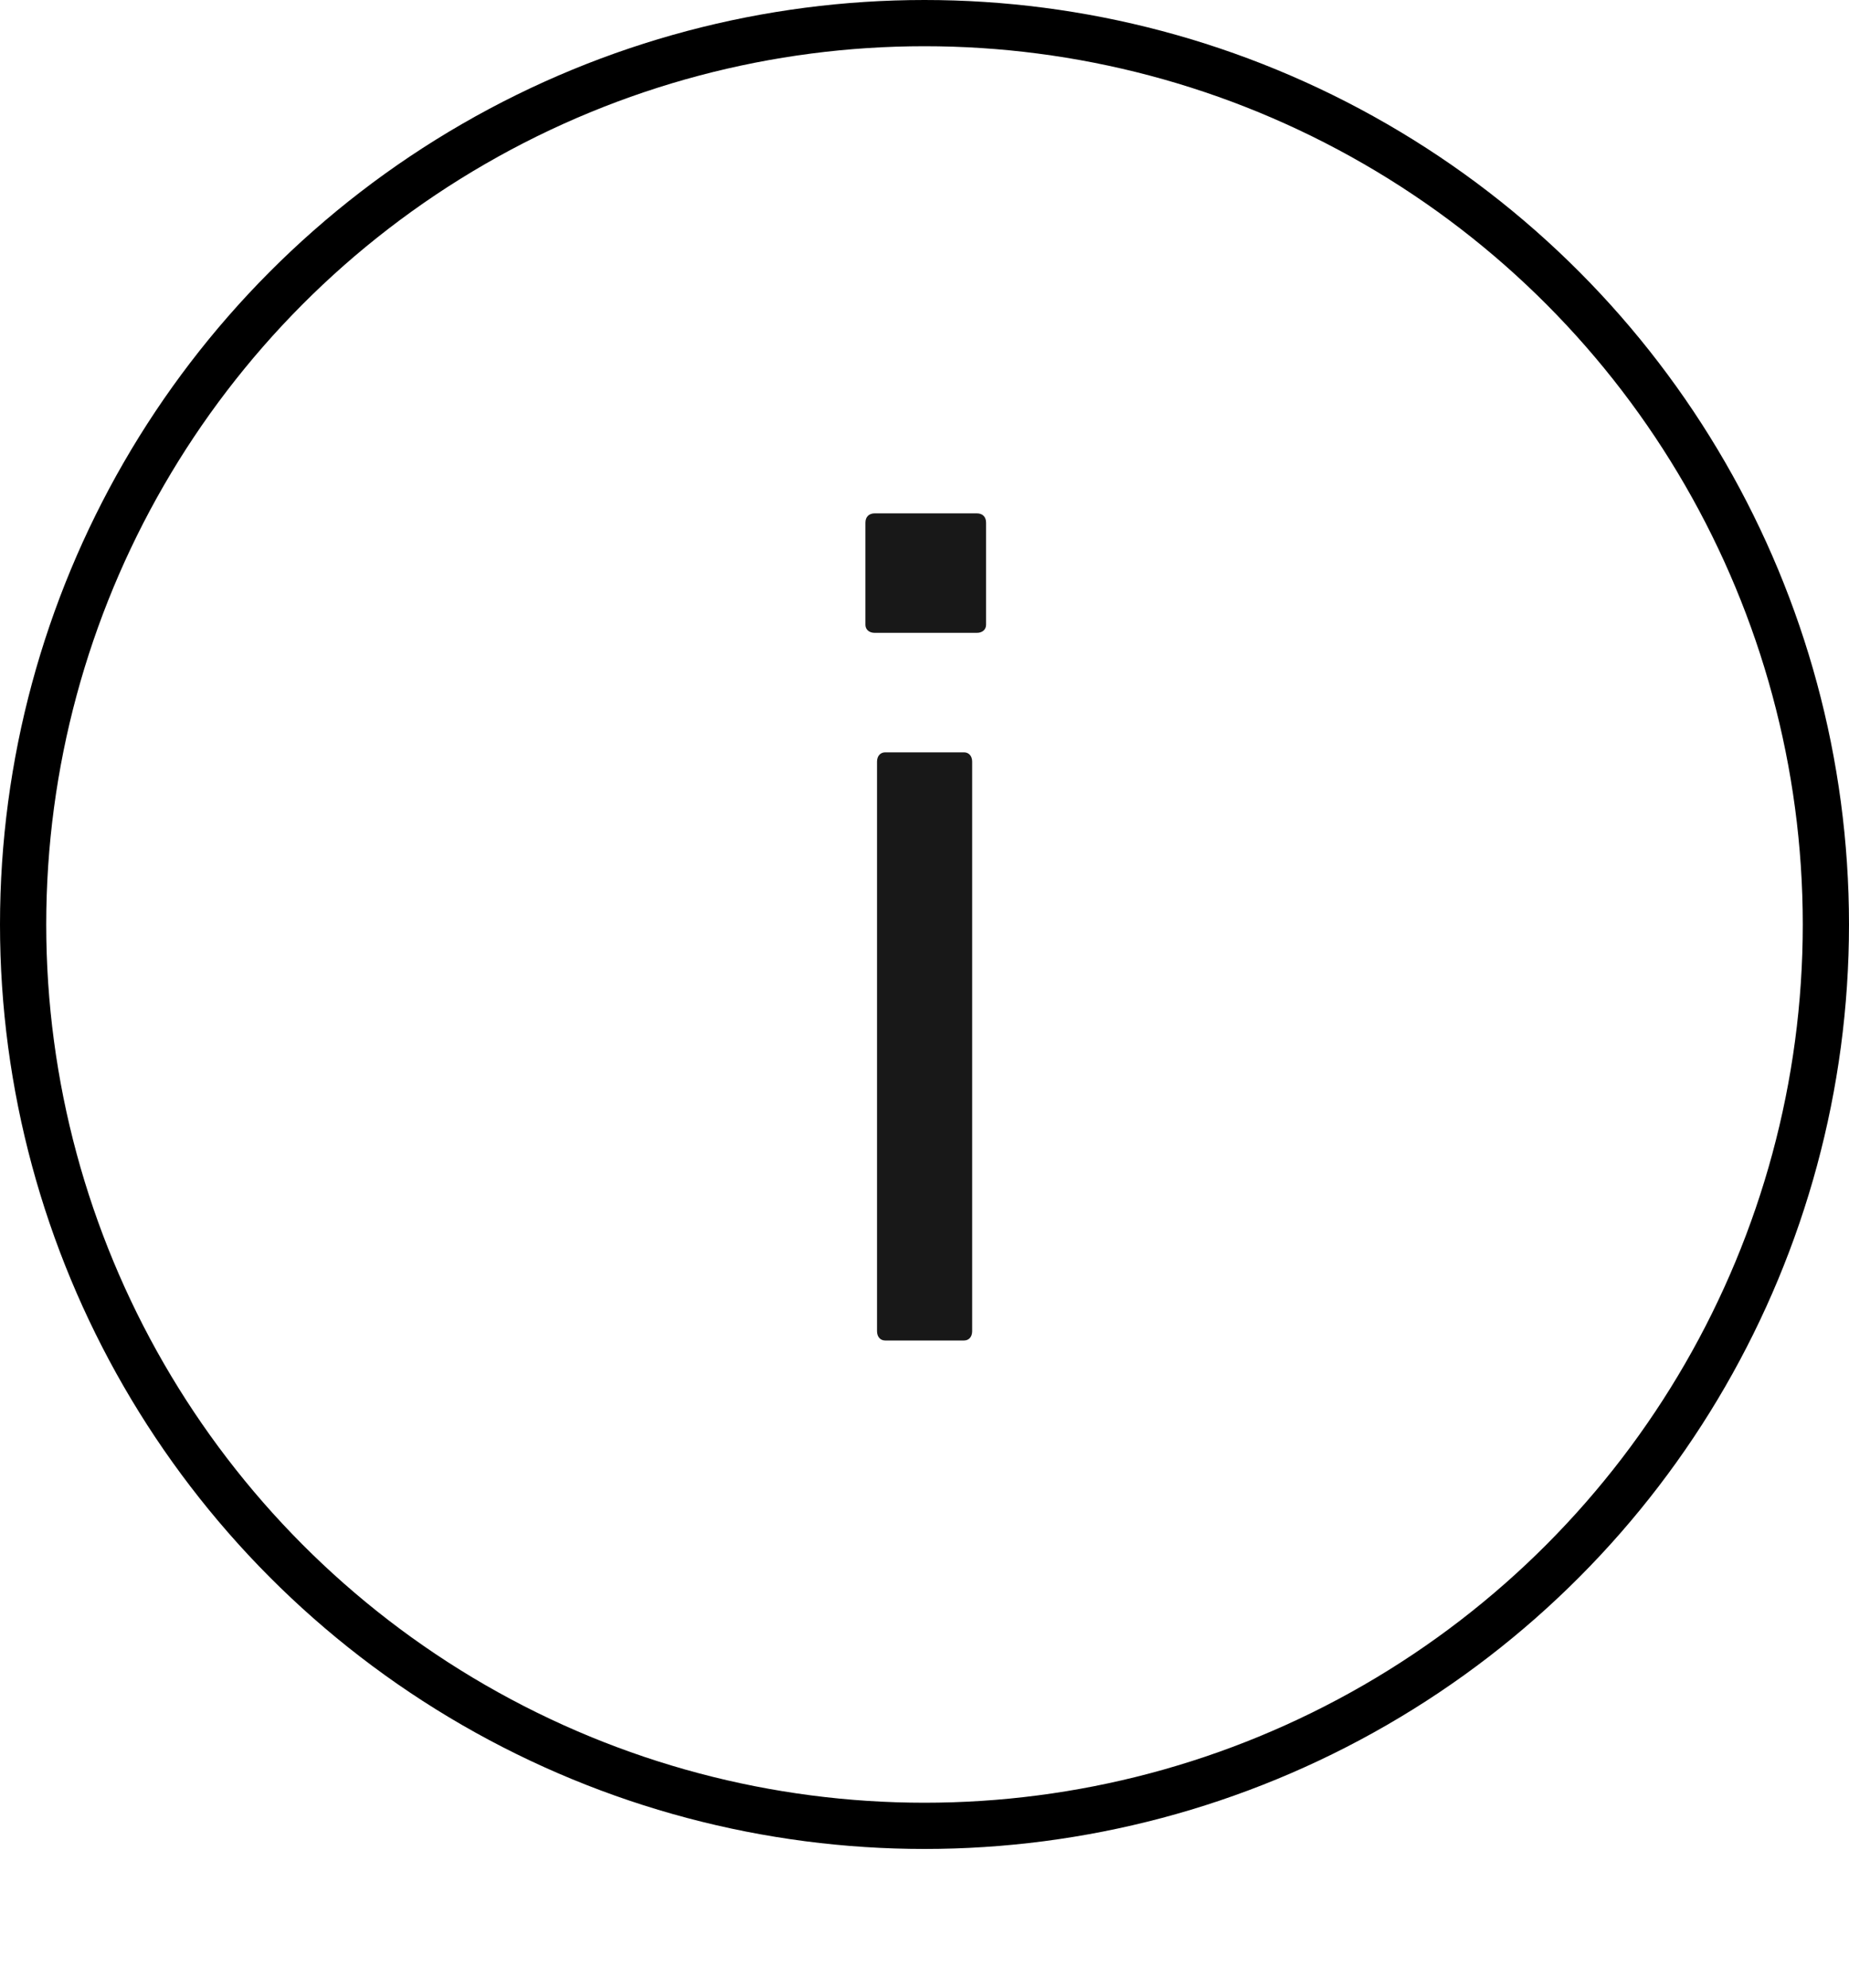
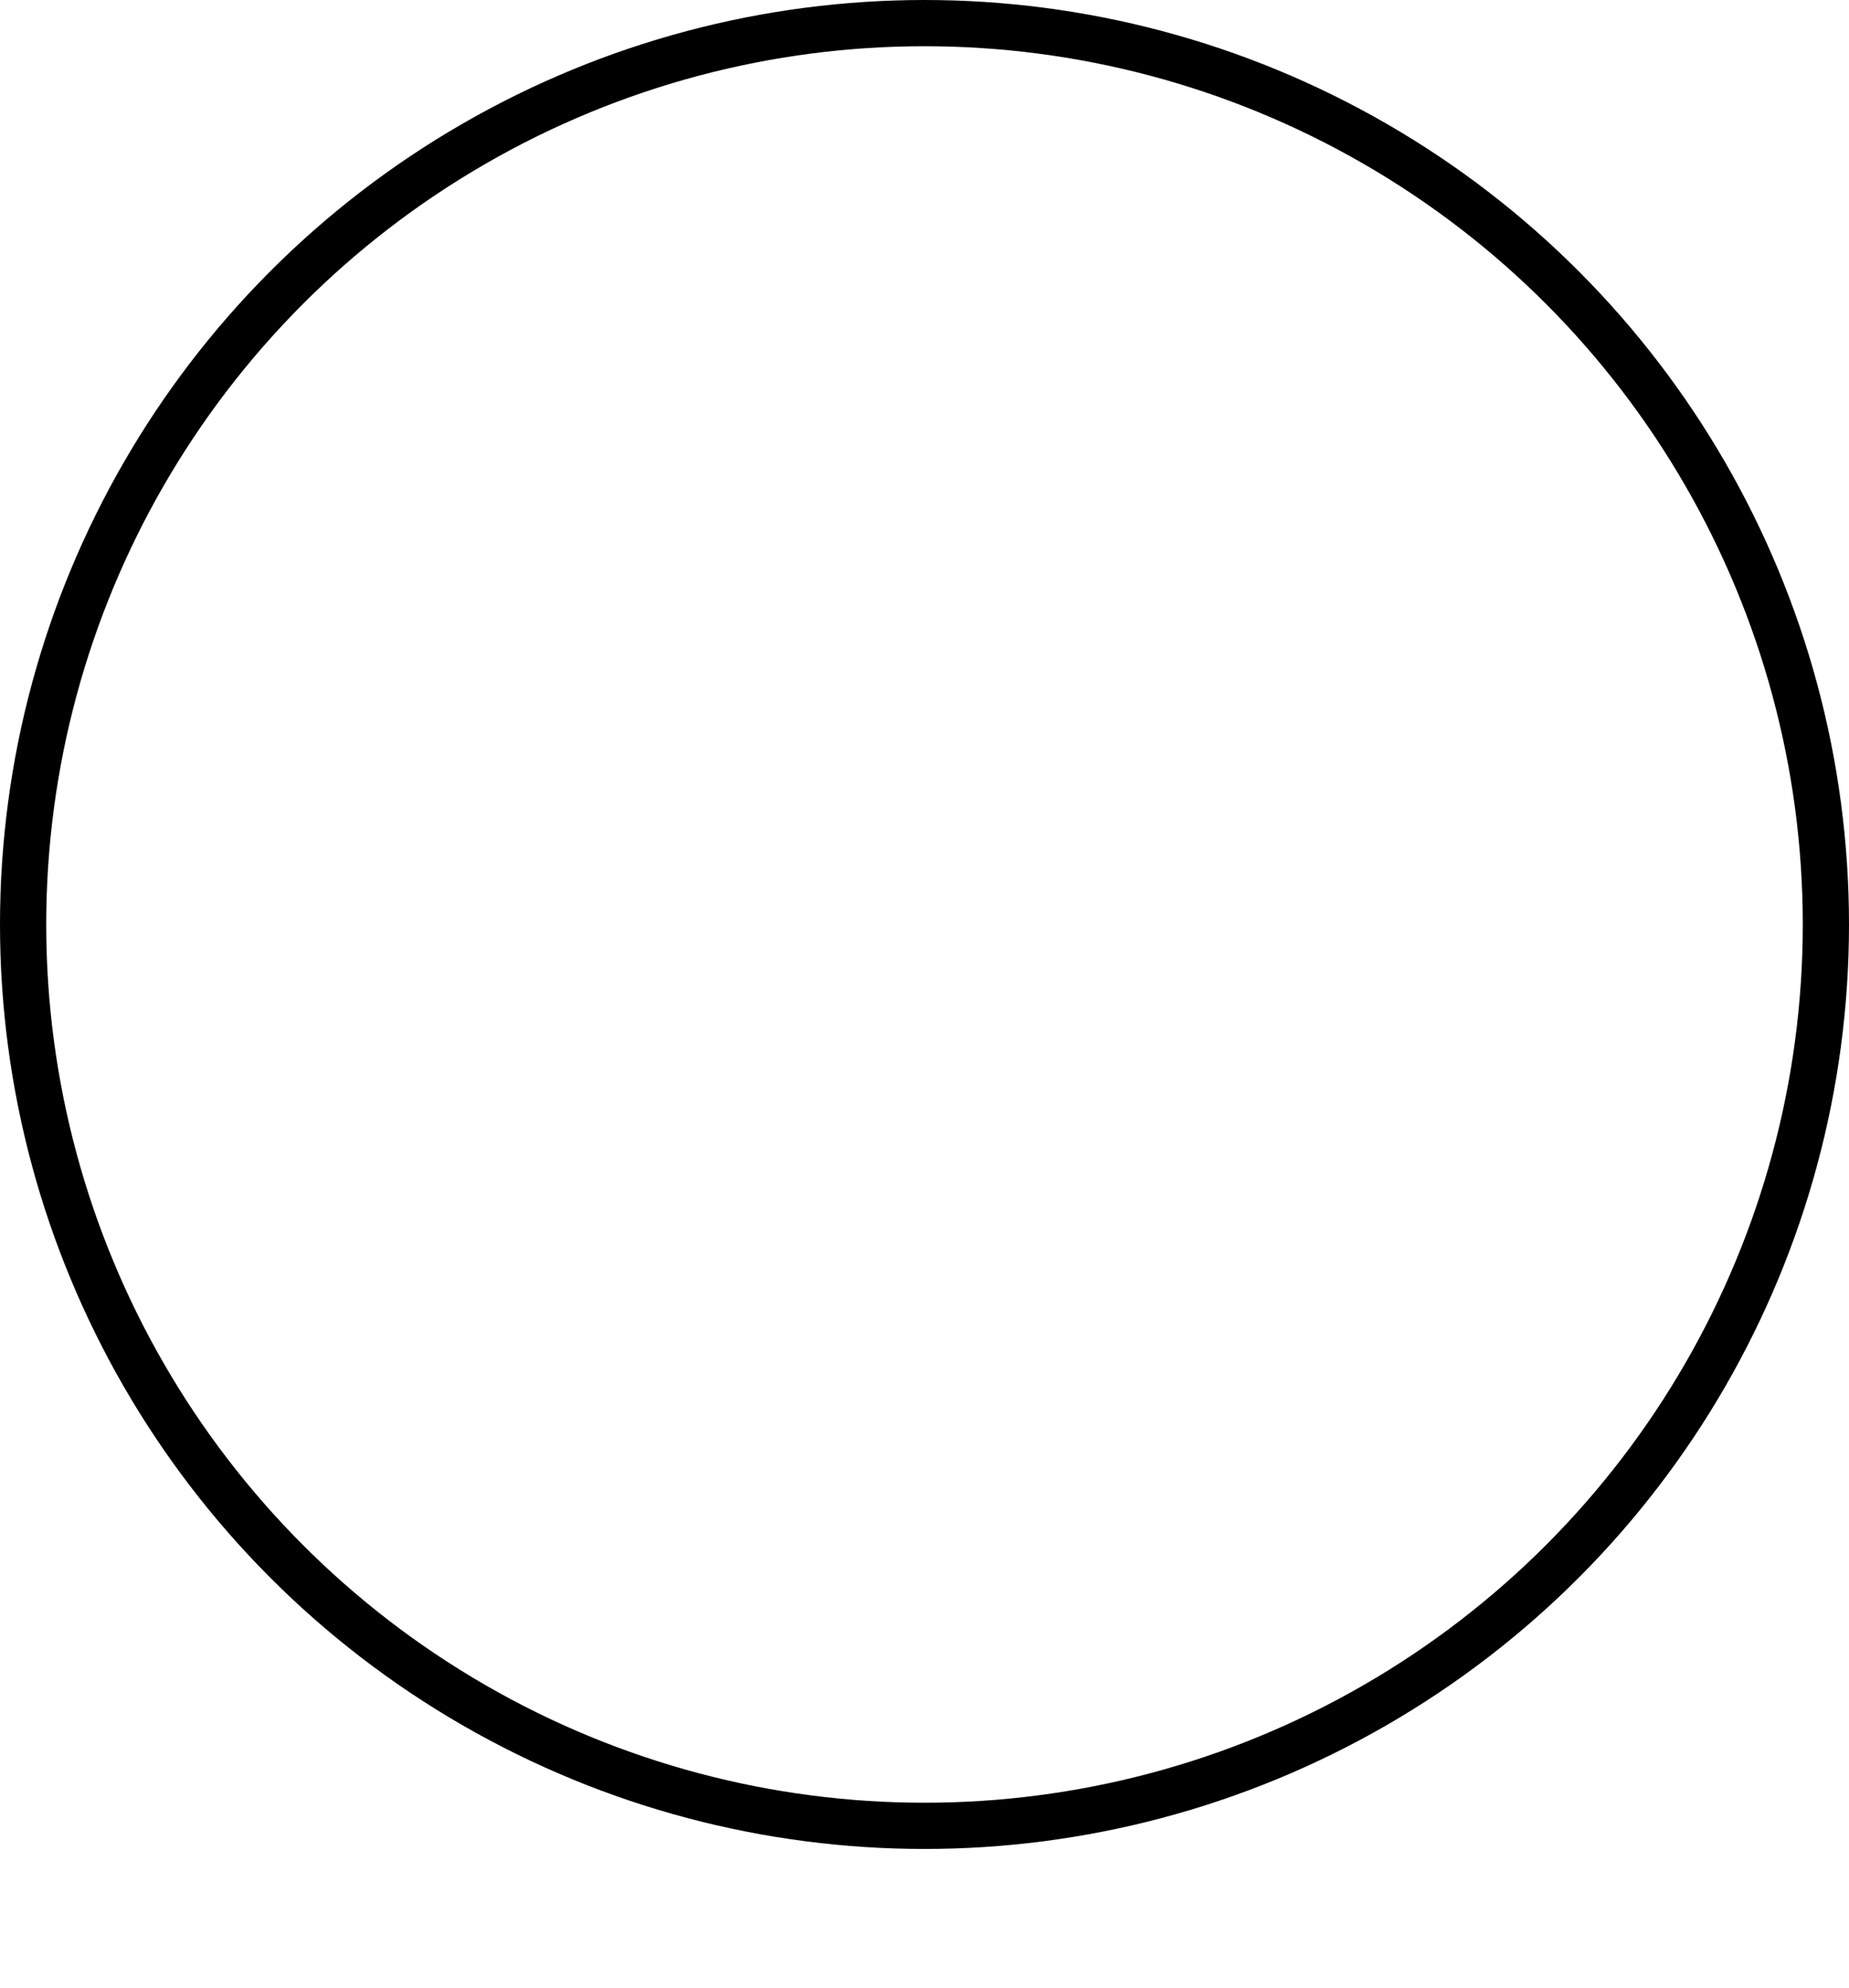
<svg xmlns="http://www.w3.org/2000/svg" width="40" height="43" viewBox="0 0 40 43" fill="none">
  <circle cx="20" cy="20" r="19.5" stroke="black" />
-   <path d="M19.149 29C19.049 29 18.973 28.925 18.973 28.799V16.477C18.973 16.352 19.049 16.276 19.149 16.276H20.855C20.956 16.276 21.031 16.352 21.031 16.477V28.799C21.031 28.925 20.956 29 20.855 29H19.149ZM18.722 13.516V11.307C18.722 11.182 18.798 11.106 18.923 11.106H21.132C21.257 11.106 21.332 11.182 21.332 11.307V13.516C21.332 13.616 21.257 13.691 21.132 13.691H18.923C18.798 13.691 18.722 13.616 18.722 13.516Z" fill="#181818" />
</svg>